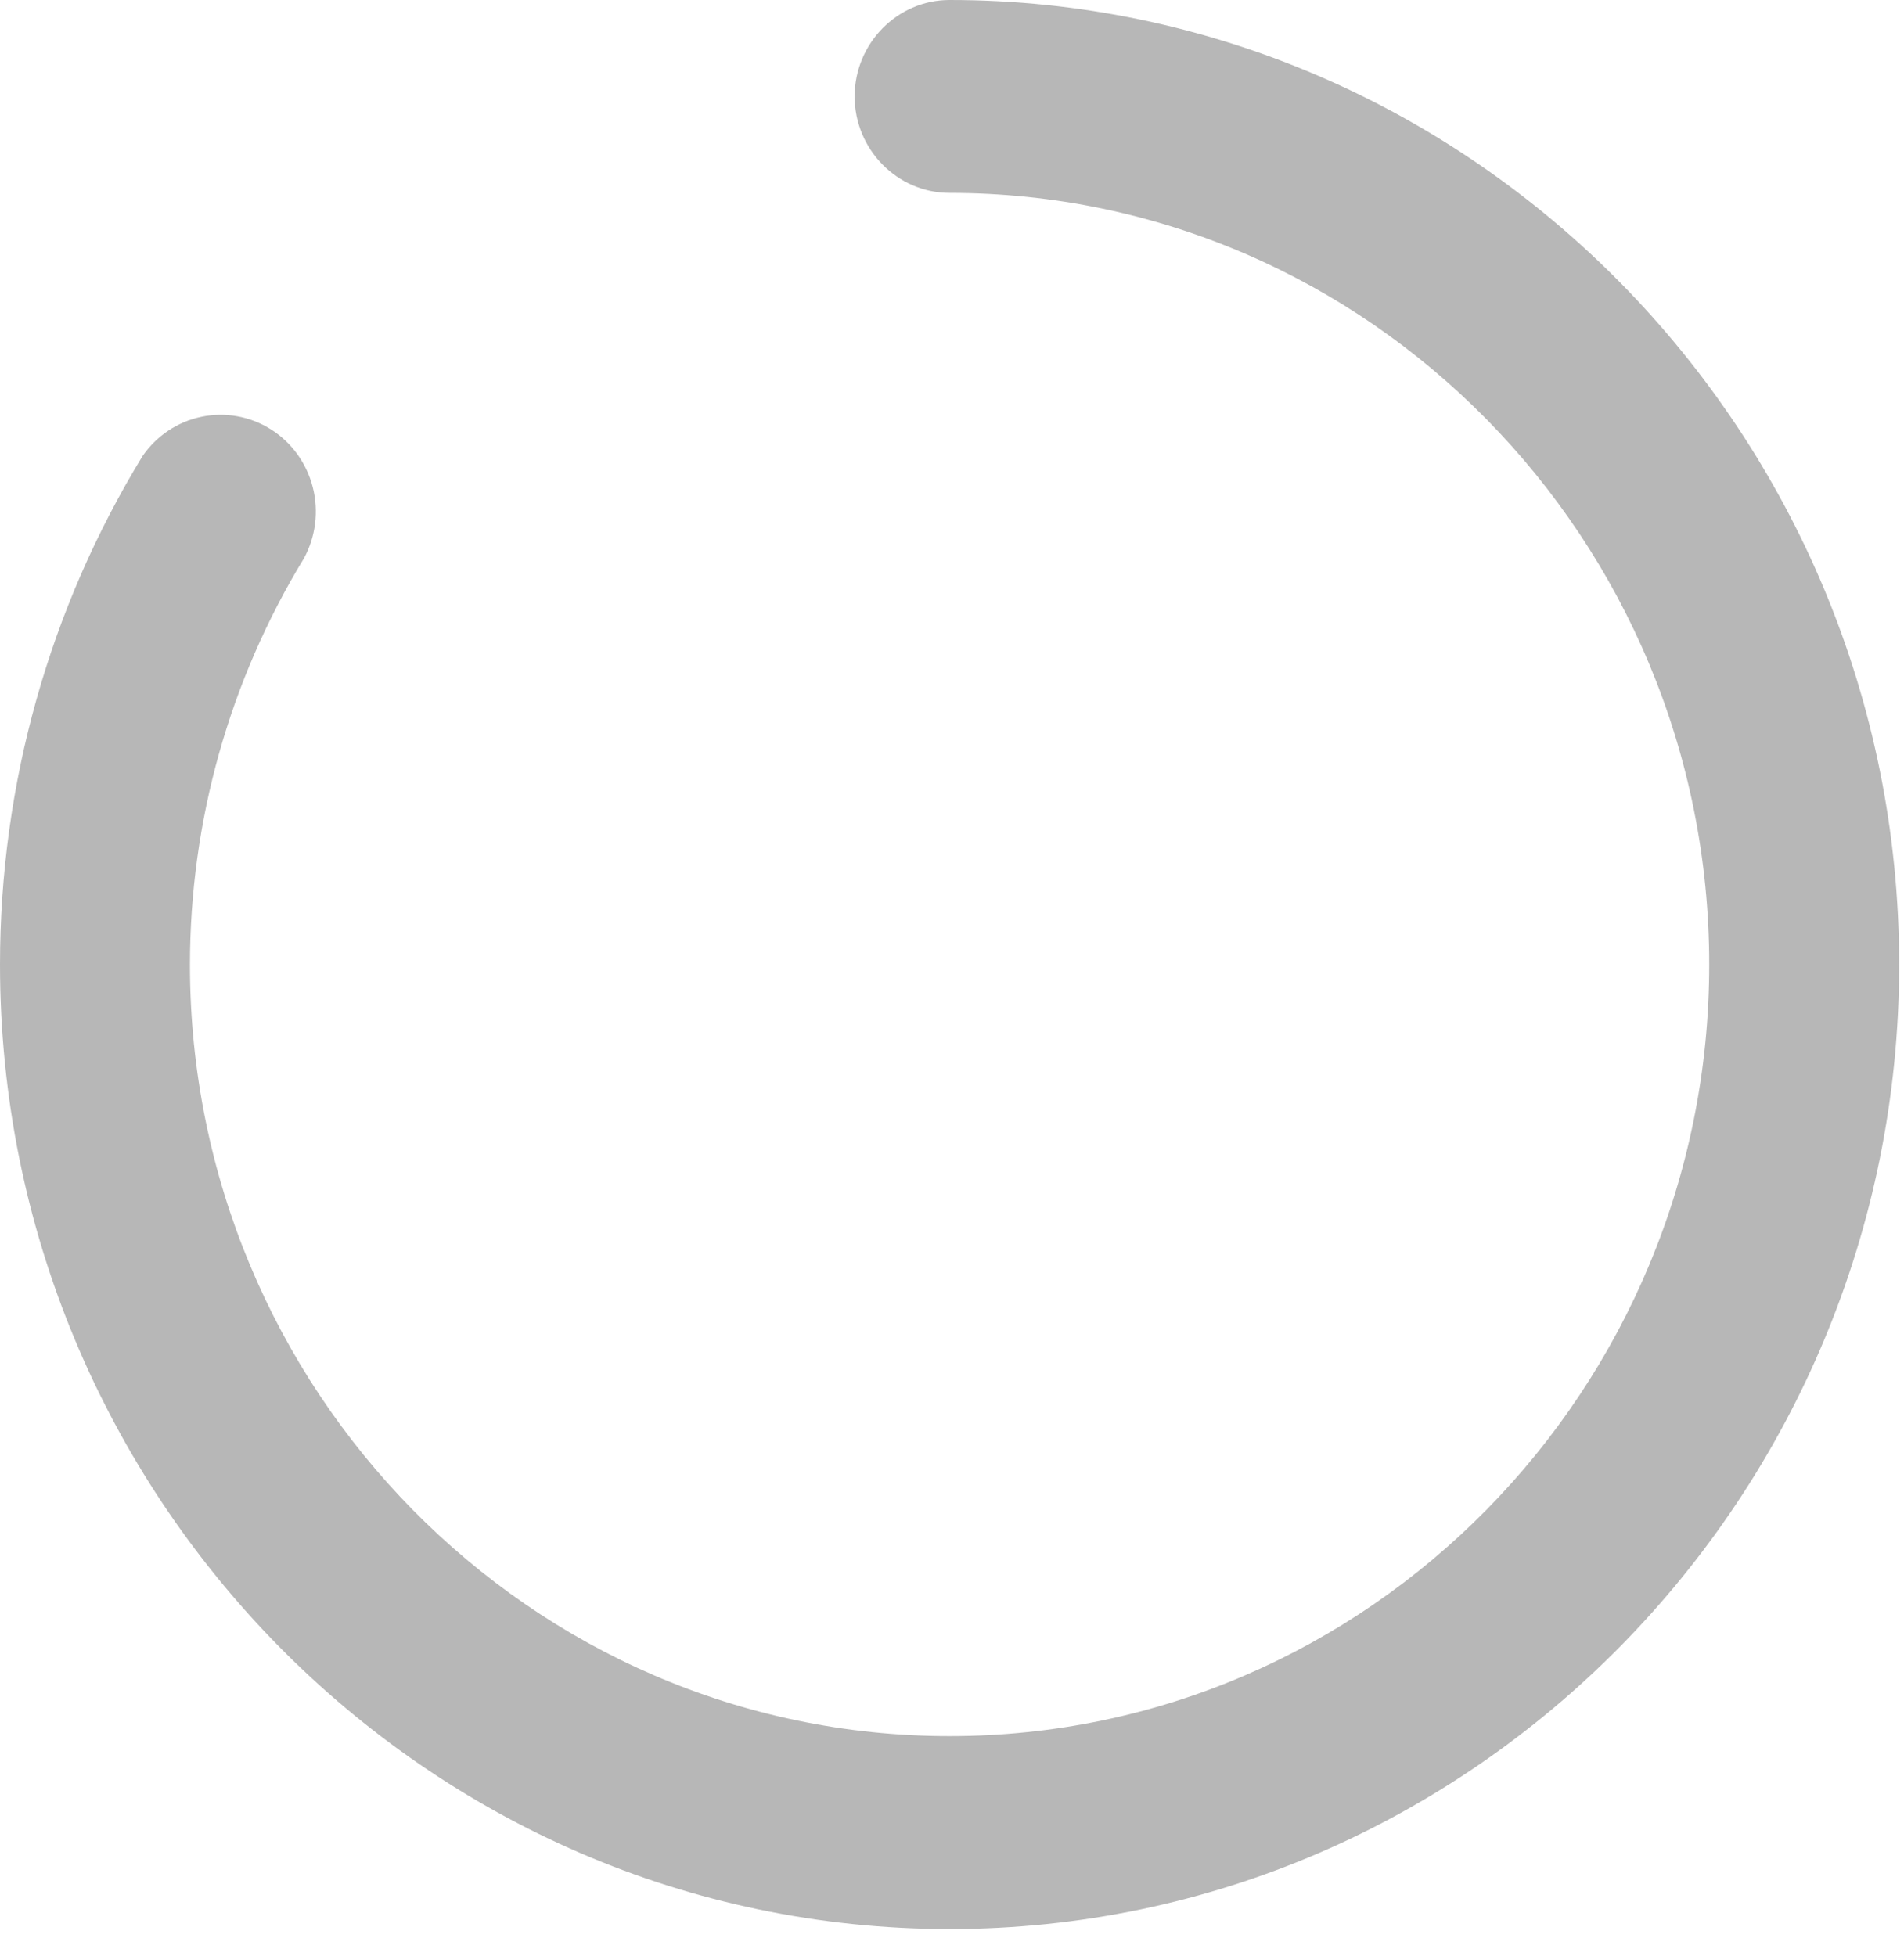
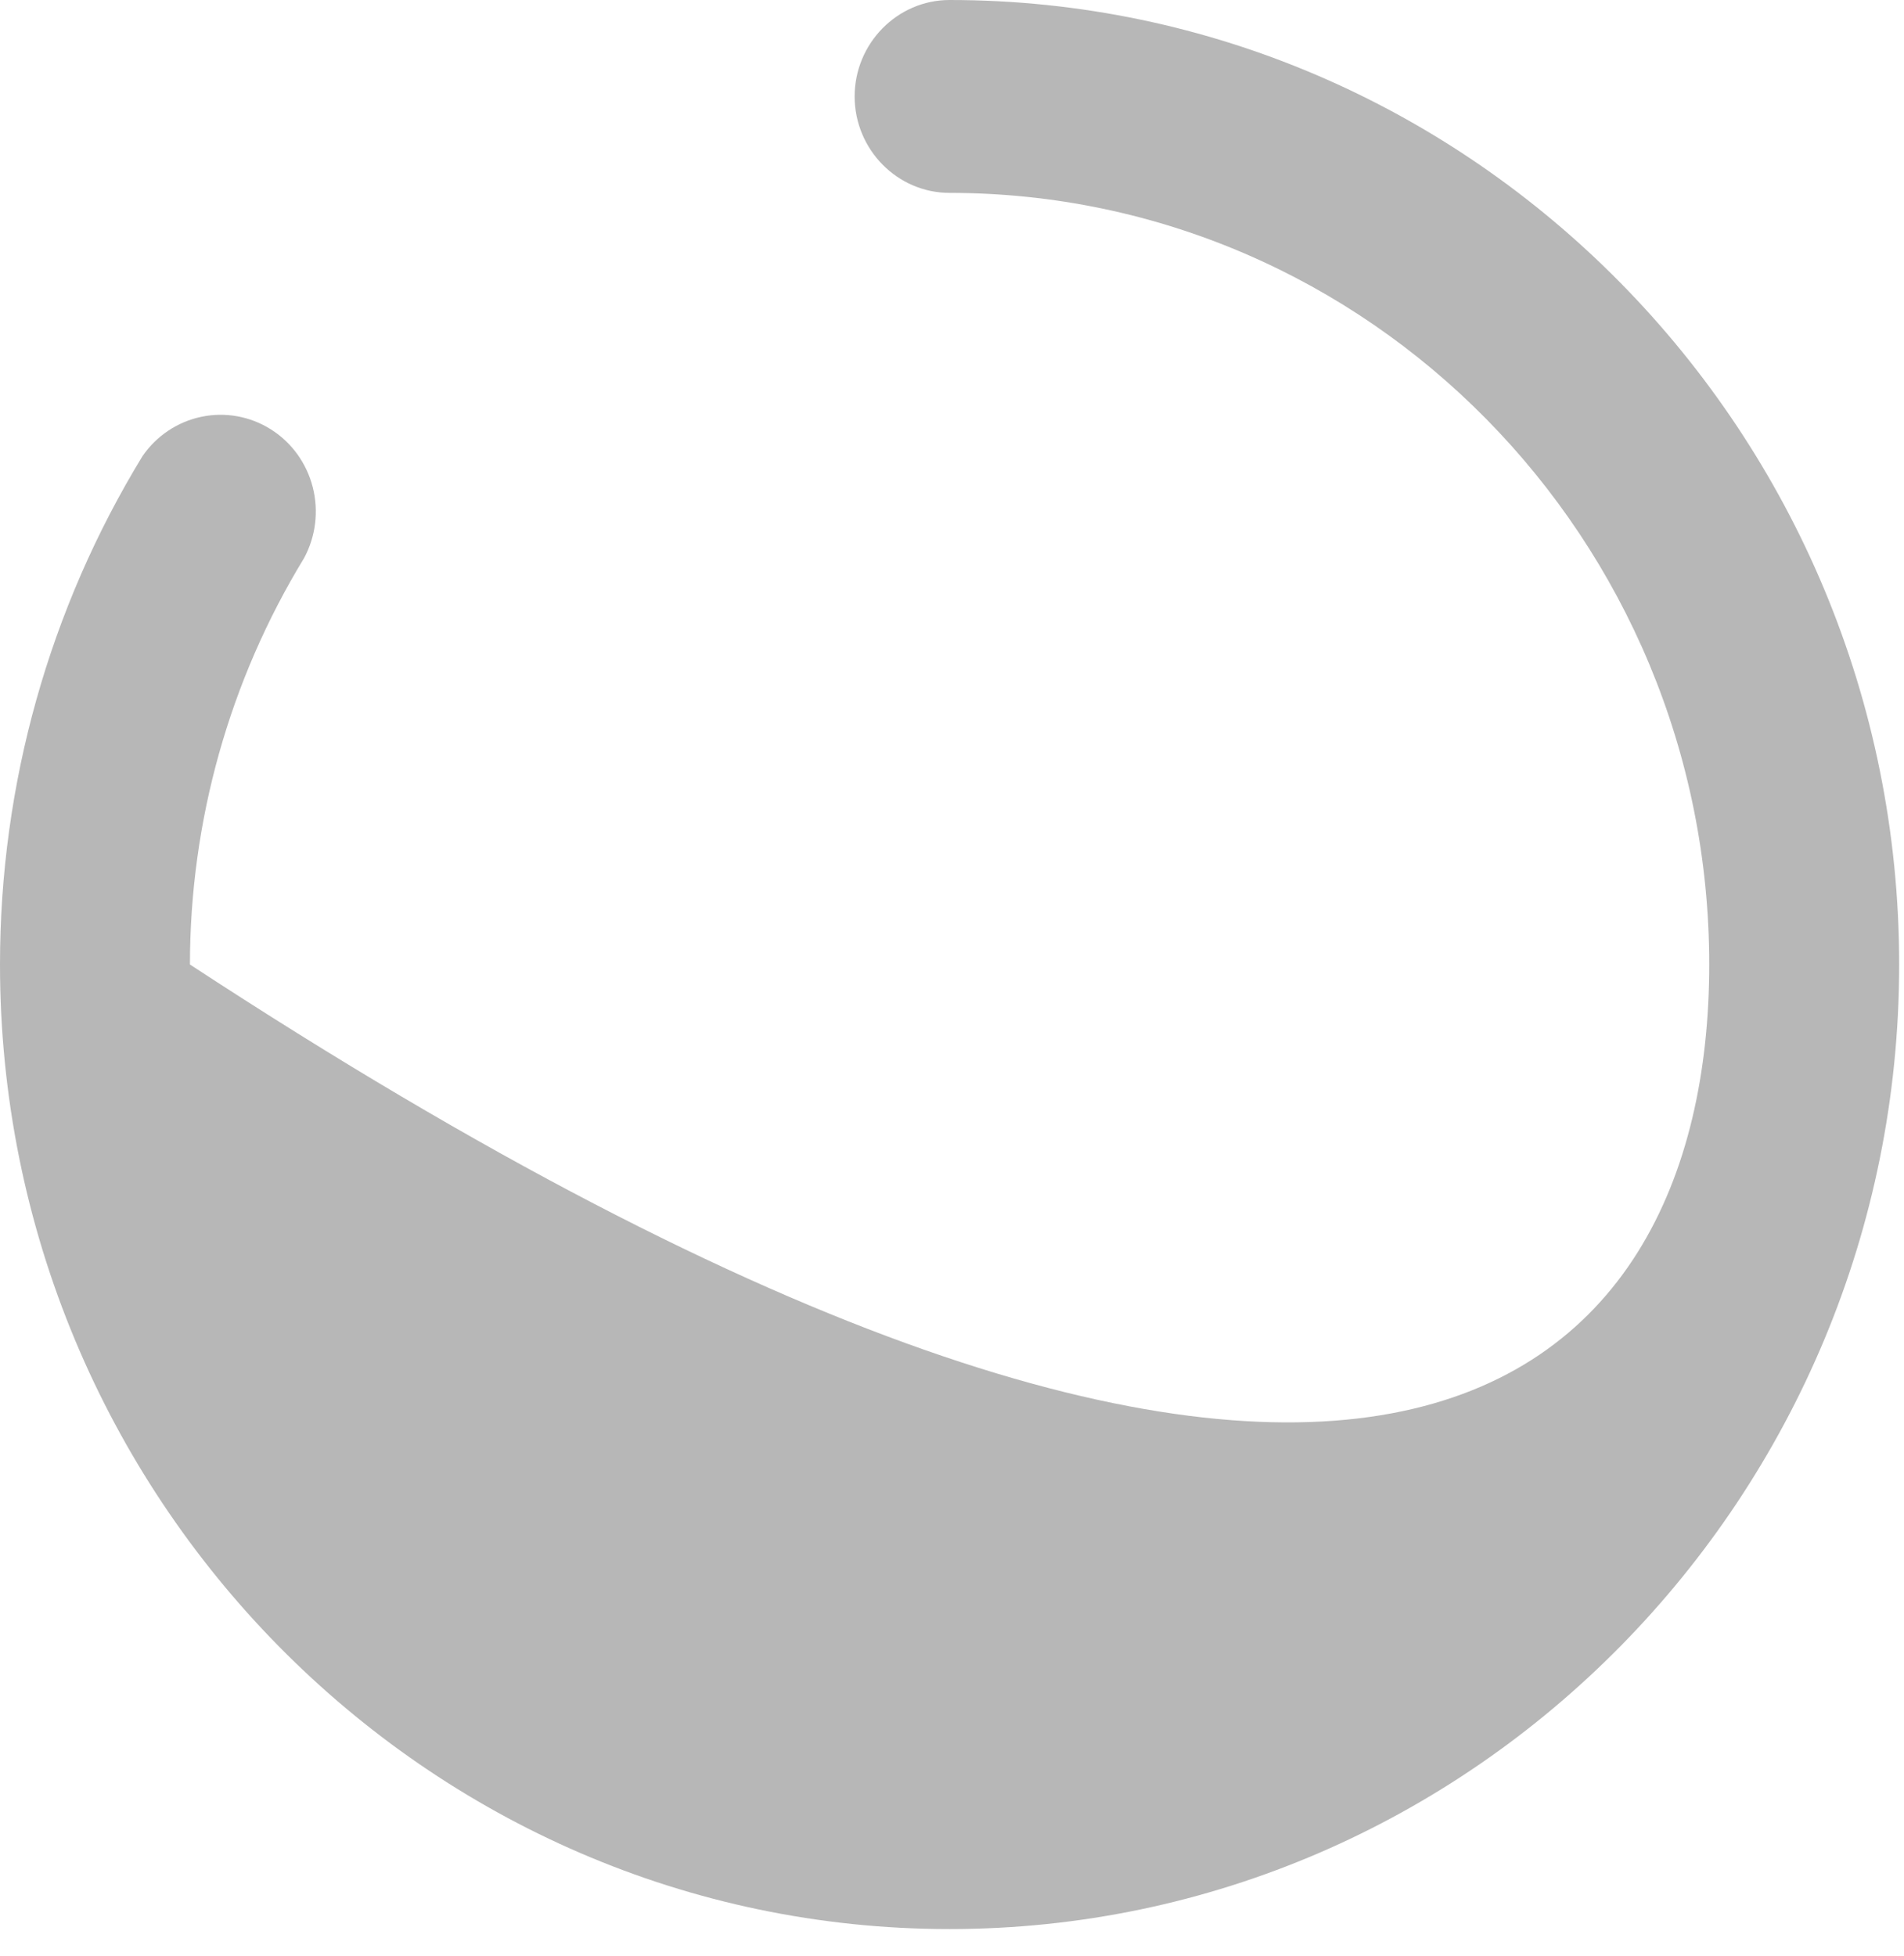
<svg xmlns="http://www.w3.org/2000/svg" width="37" height="38" viewBox="0 0 37 38" fill="none">
-   <path d="M18.453 37.483C8.285 37.483 0 29.068 0 18.741C0 15.237 0.96 11.826 2.768 8.865C3.039 8.469 3.45 8.195 3.915 8.098C4.379 8.001 4.863 8.089 5.266 8.344C5.669 8.599 5.959 9.001 6.078 9.468C6.197 9.935 6.135 10.43 5.905 10.851C4.46 13.221 3.693 15.954 3.691 18.741C3.691 27.006 10.315 33.734 18.453 33.734C26.591 33.734 33.215 27.006 33.215 18.741C33.215 10.476 26.591 3.748 18.453 3.748C17.438 3.748 16.608 2.905 16.608 1.874C16.608 0.843 17.438 0 18.453 0C28.621 0 36.906 8.415 36.906 18.741C36.906 29.068 28.621 37.483 18.453 37.483Z" fill="#B7B7B7" />
+   <path d="M18.453 37.483C8.285 37.483 0 29.068 0 18.741C0 15.237 0.96 11.826 2.768 8.865C3.039 8.469 3.45 8.195 3.915 8.098C4.379 8.001 4.863 8.089 5.266 8.344C5.669 8.599 5.959 9.001 6.078 9.468C6.197 9.935 6.135 10.43 5.905 10.851C4.46 13.221 3.693 15.954 3.691 18.741C26.591 33.734 33.215 27.006 33.215 18.741C33.215 10.476 26.591 3.748 18.453 3.748C17.438 3.748 16.608 2.905 16.608 1.874C16.608 0.843 17.438 0 18.453 0C28.621 0 36.906 8.415 36.906 18.741C36.906 29.068 28.621 37.483 18.453 37.483Z" fill="#B7B7B7" />
</svg>